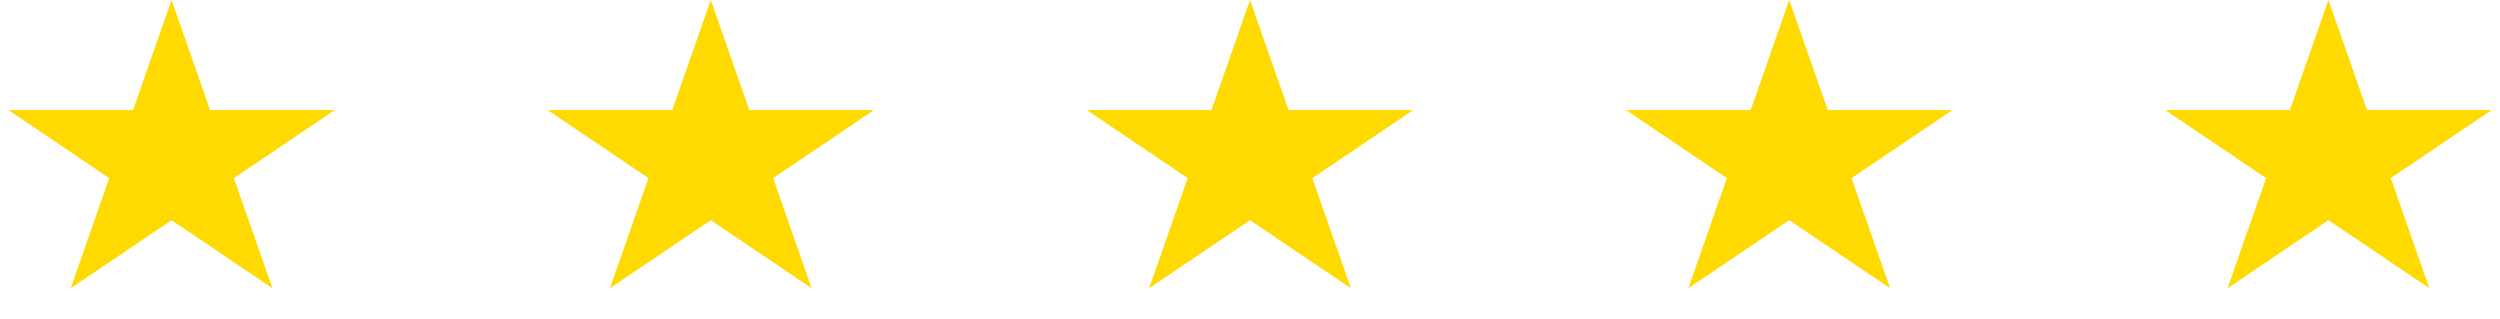
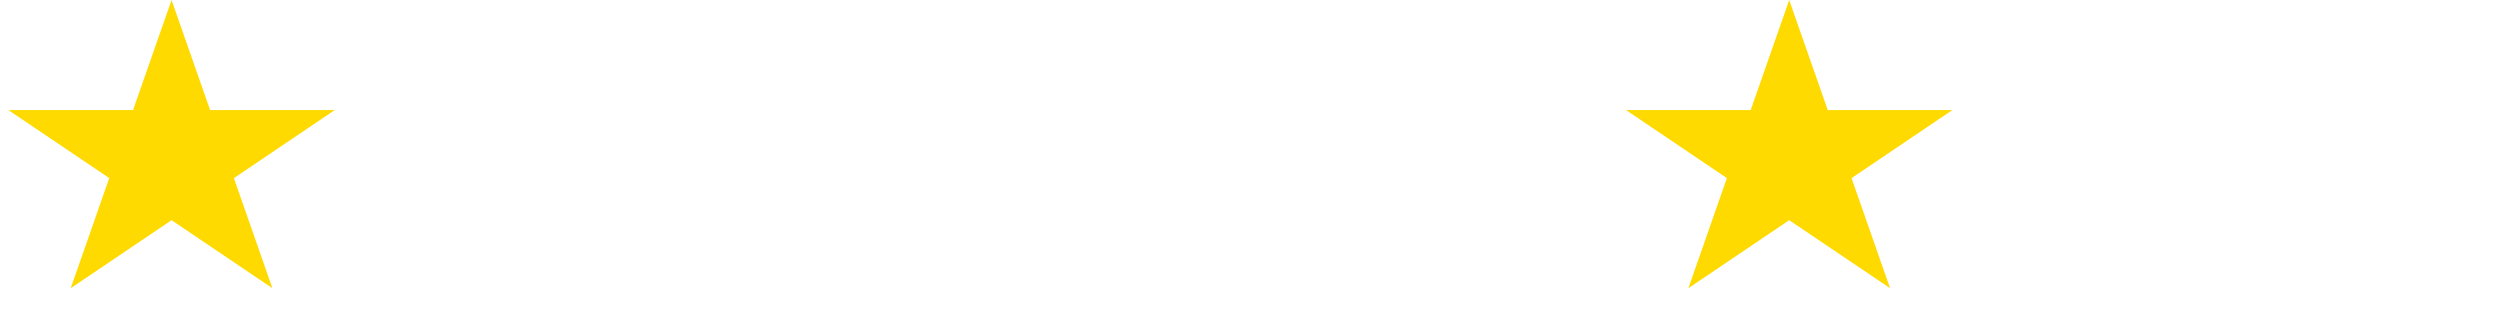
<svg xmlns="http://www.w3.org/2000/svg" width="102" height="13" viewBox="0 0 102 13" fill="none">
  <path d="M7 0L8.572 4.491H13.657L9.543 7.267L11.114 11.759L7 8.983L2.885 11.759L4.457 7.267L0.343 4.491H5.428L7 0Z" fill="#FFDA00" />
-   <path d="M29 0L30.572 4.491H35.657L31.543 7.267L33.114 11.759L29 8.983L24.886 11.759L26.457 7.267L22.343 4.491H27.428L29 0Z" fill="#FFDA00" />
-   <path d="M51 0L52.572 4.491H57.657L53.543 7.267L55.114 11.759L51 8.983L46.886 11.759L48.457 7.267L44.343 4.491H49.428L51 0Z" fill="#FFDA00" />
  <path d="M73 0L74.572 4.491H79.657L75.543 7.267L77.115 11.759L73 8.983L68.885 11.759L70.457 7.267L66.343 4.491H71.428L73 0Z" fill="#FFDA00" />
-   <path d="M95 0L96.572 4.491H101.657L97.543 7.267L99.115 11.759L95 8.983L90.885 11.759L92.457 7.267L88.343 4.491H93.428L95 0Z" fill="#FFDA00" />
</svg>